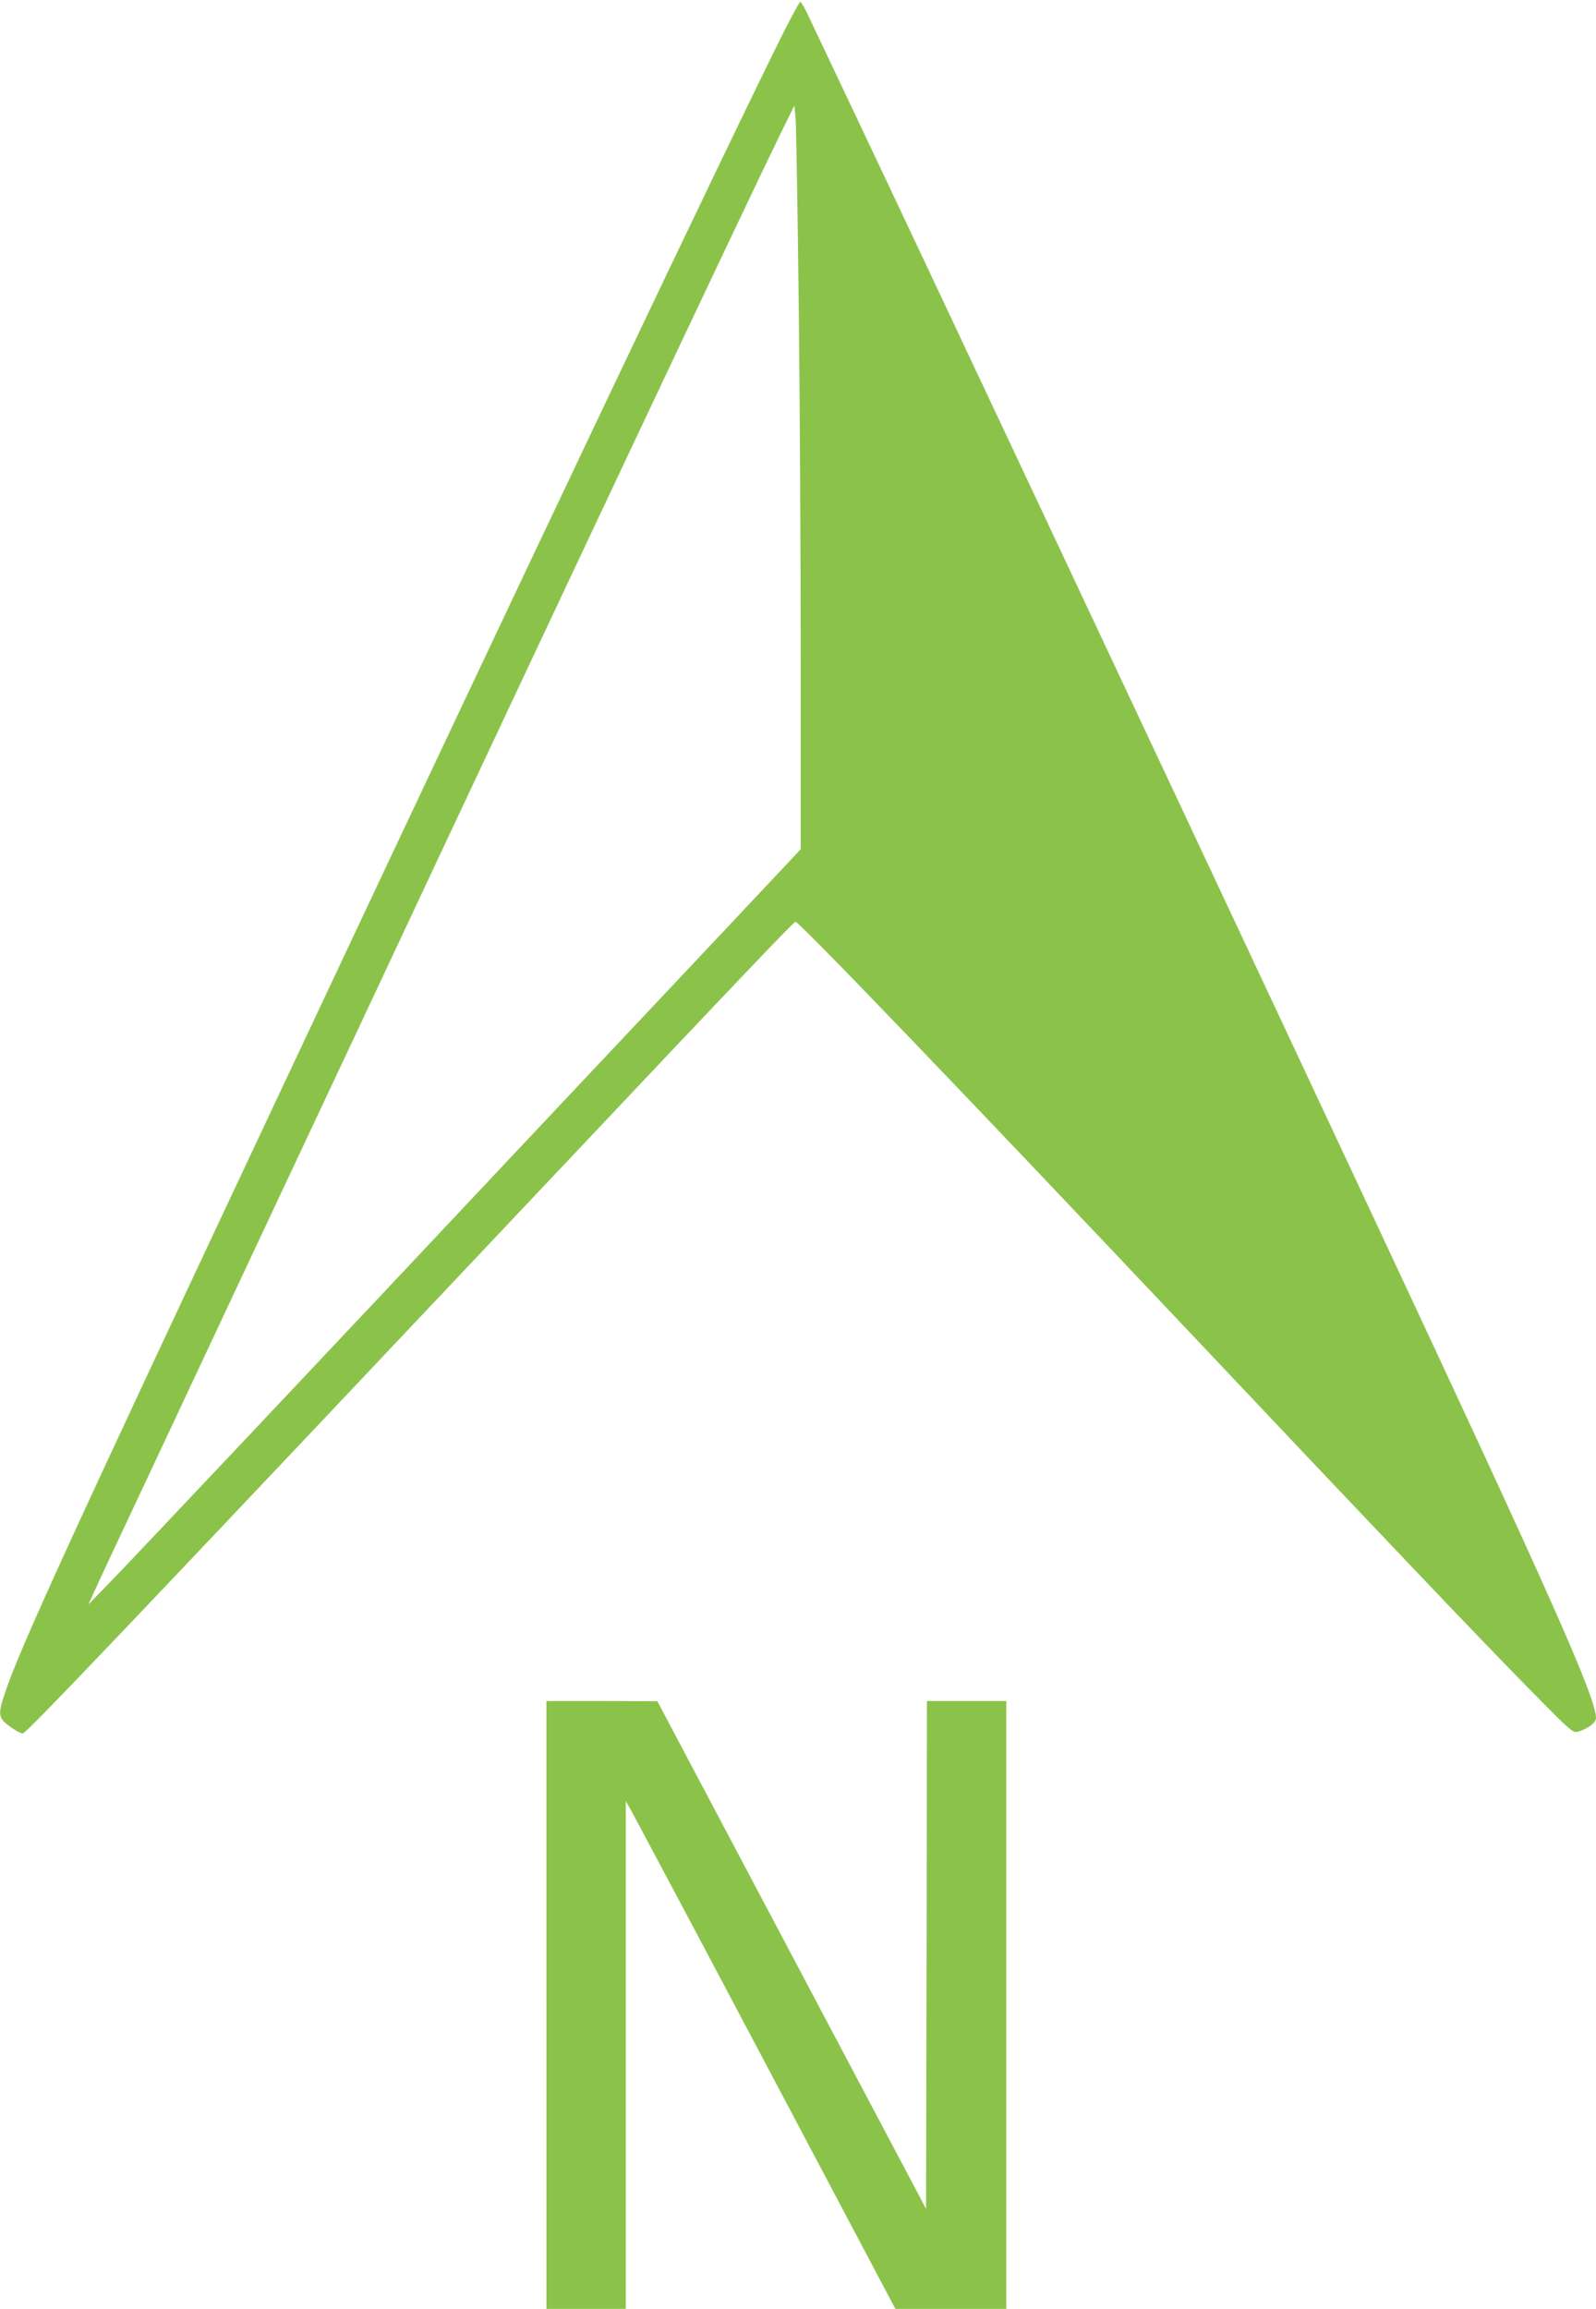
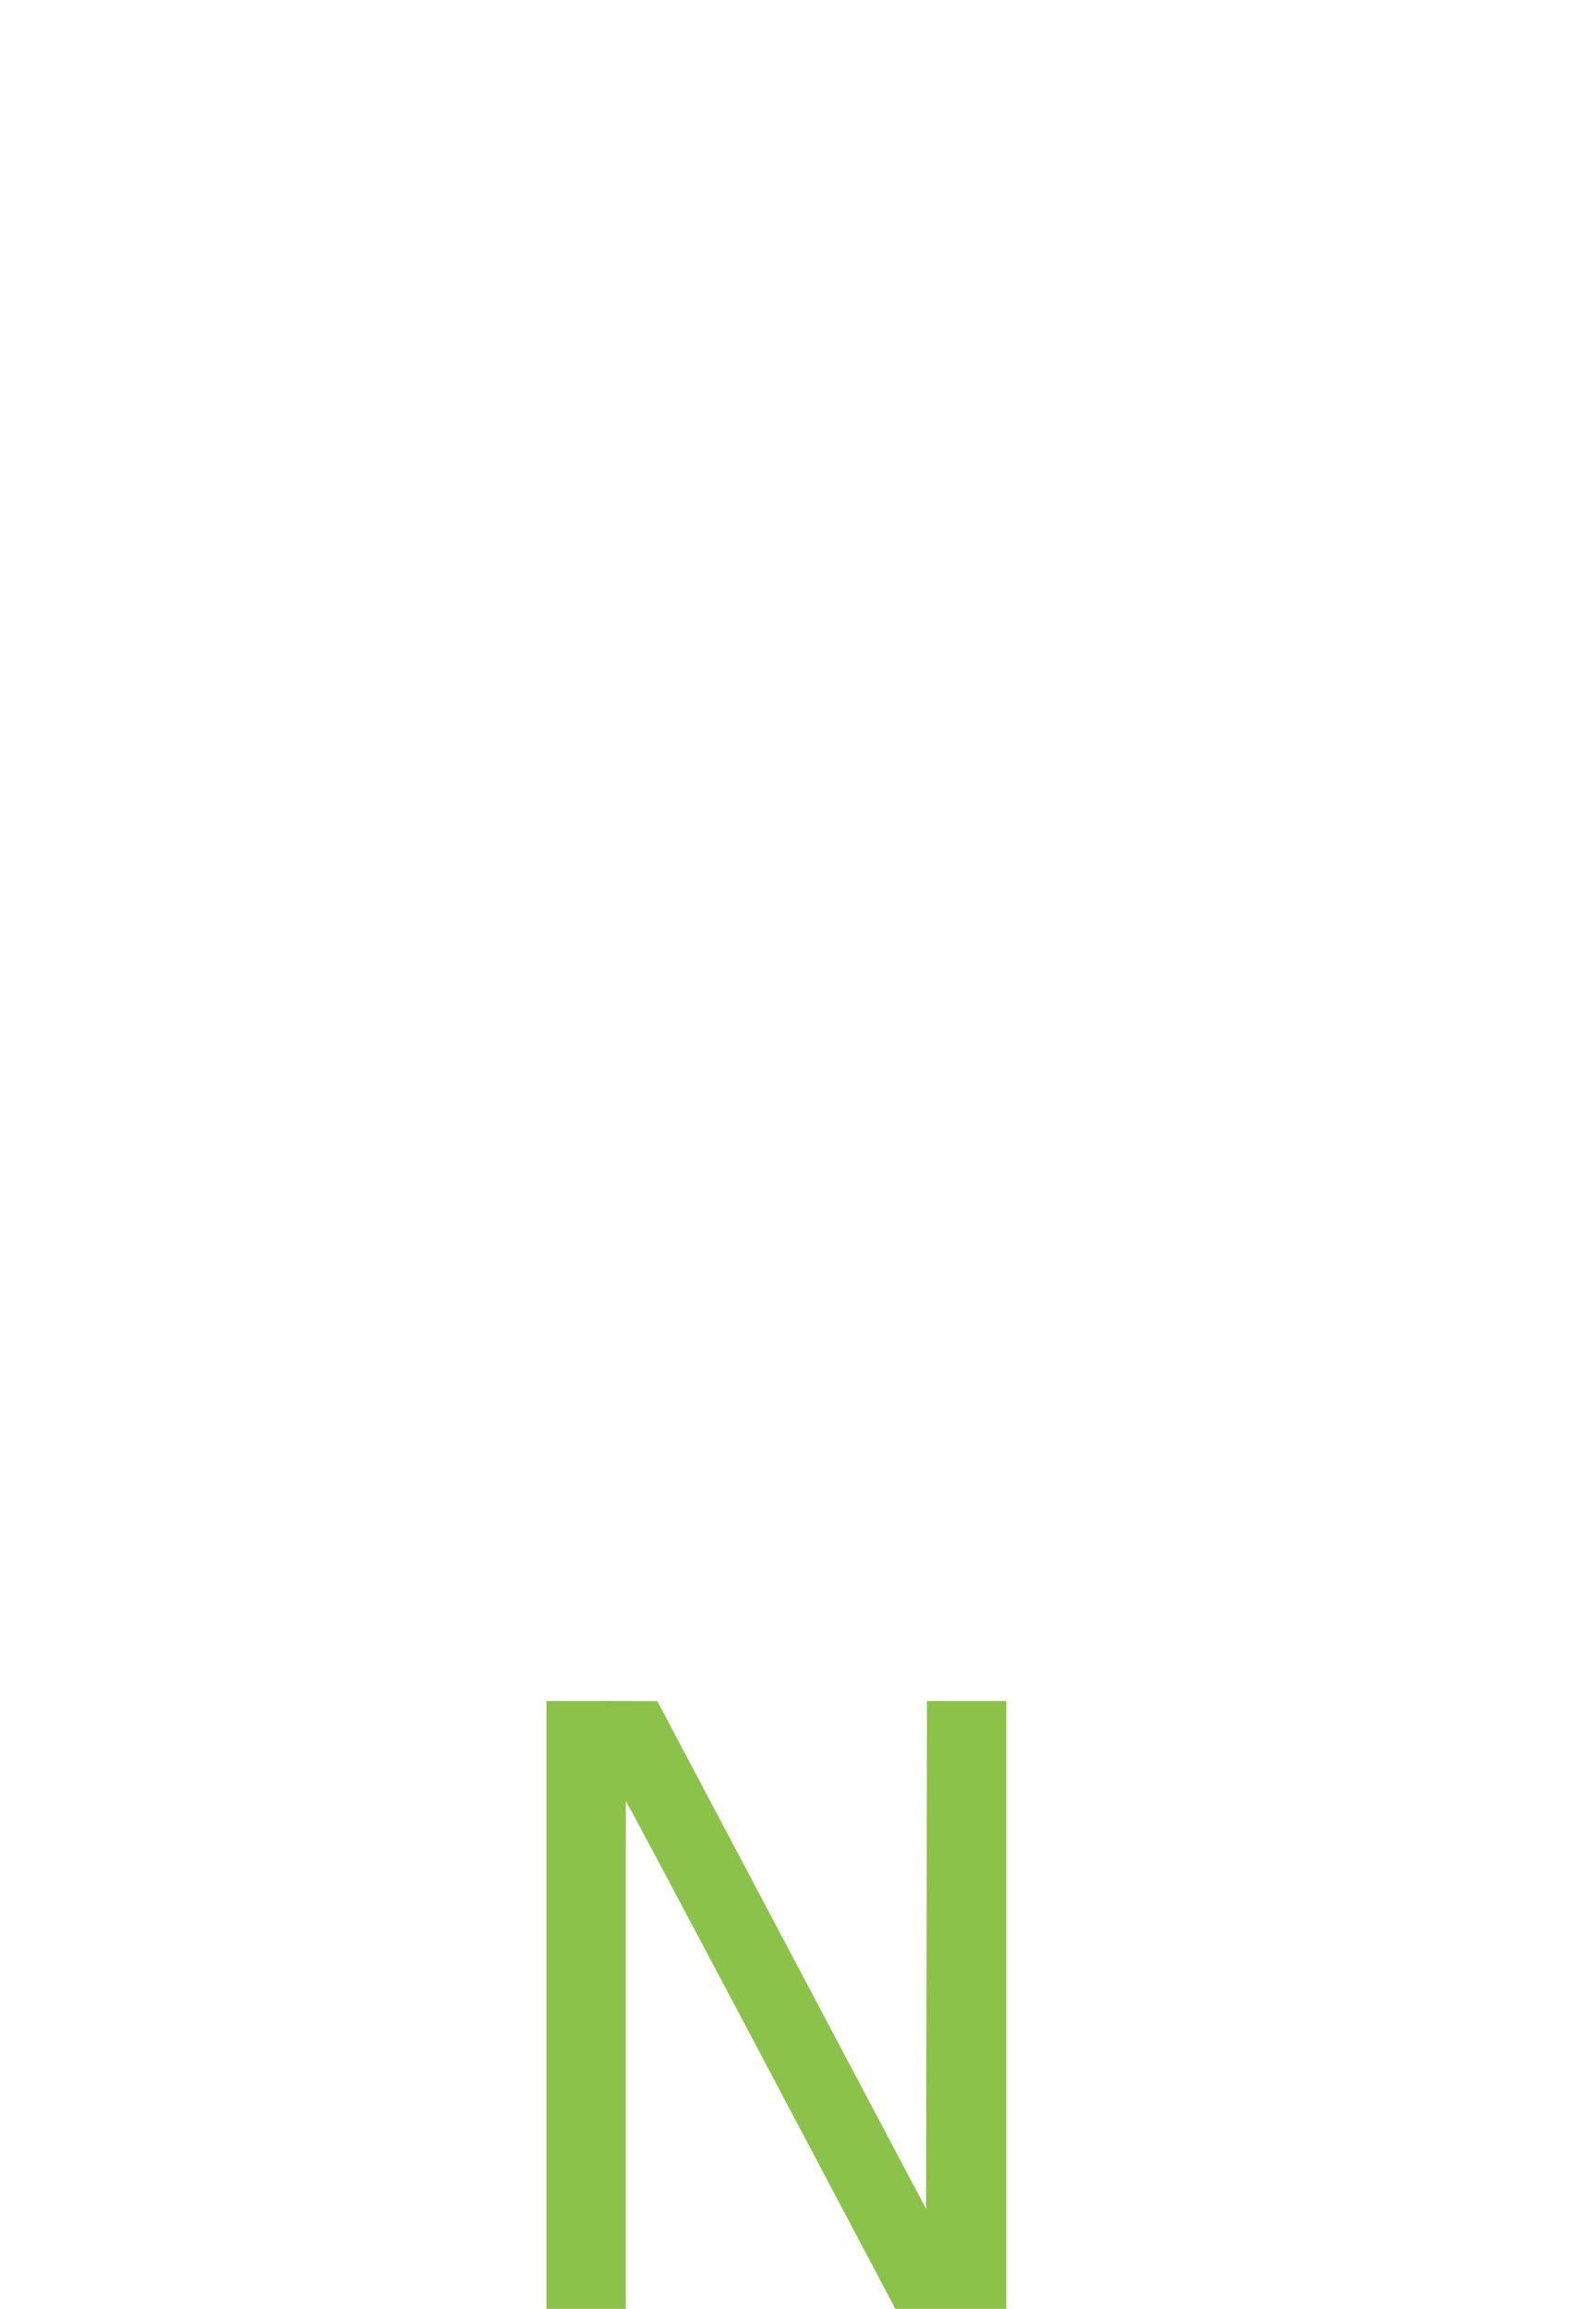
<svg xmlns="http://www.w3.org/2000/svg" version="1.0" width="885pt" height="1280pt" viewBox="0 0 885 1280" preserveAspectRatio="xMidYMid meet">
  <g transform="translate(0,1280) scale(0.1,-0.1)" fill="#8bc34a" stroke="none">
-     <path d="M4351 12633 c-314 -629 -1394 -2900 -2803 -5898 -1160 -2466 -1436 -3069 -1519 -3316 -32 -95 -35 -120 -18 -150 11 -22 95 -79 115 -79 20 0 558 565 3074 3230 870 922 1202 1270 1211 1270 21 0 943 -960 2199 -2290 1091 -1155 1597 -1686 1883 -1977 221 -224 229 -231 258 -223 54 16 99 50 99 75 0 113 -248 670 -1210 2725 -166 355 -400 854 -520 1110 -619 1321 -2087 4443 -2390 5080 -111 234 -220 464 -243 513 -22 48 -44 87 -49 87 -4 0 -43 -71 -87 -157z m78 -1518 c6 -517 11 -1409 11 -1981 l0 -1042 -422 -449 c-233 -247 -670 -712 -973 -1033 -1347 -1433 -2339 -2484 -2443 -2590 l-112 -115 39 85 c21 47 142 306 269 575 699 1490 880 1876 1195 2545 1181 2518 2154 4579 2338 4955 l74 150 7 -80 c3 -44 11 -503 17 -1020z" />
    <path d="M3030 1685 l0 -1685 220 0 220 0 0 1408 0 1407 23 -40 c13 -22 350 -655 748 -1407 l724 -1368 308 0 307 0 0 1685 0 1685 -220 0 -220 0 -2 -1407 -3 -1408 -745 1407 -745 1407 -307 1 -308 0 0 -1685z" />
  </g>
</svg>